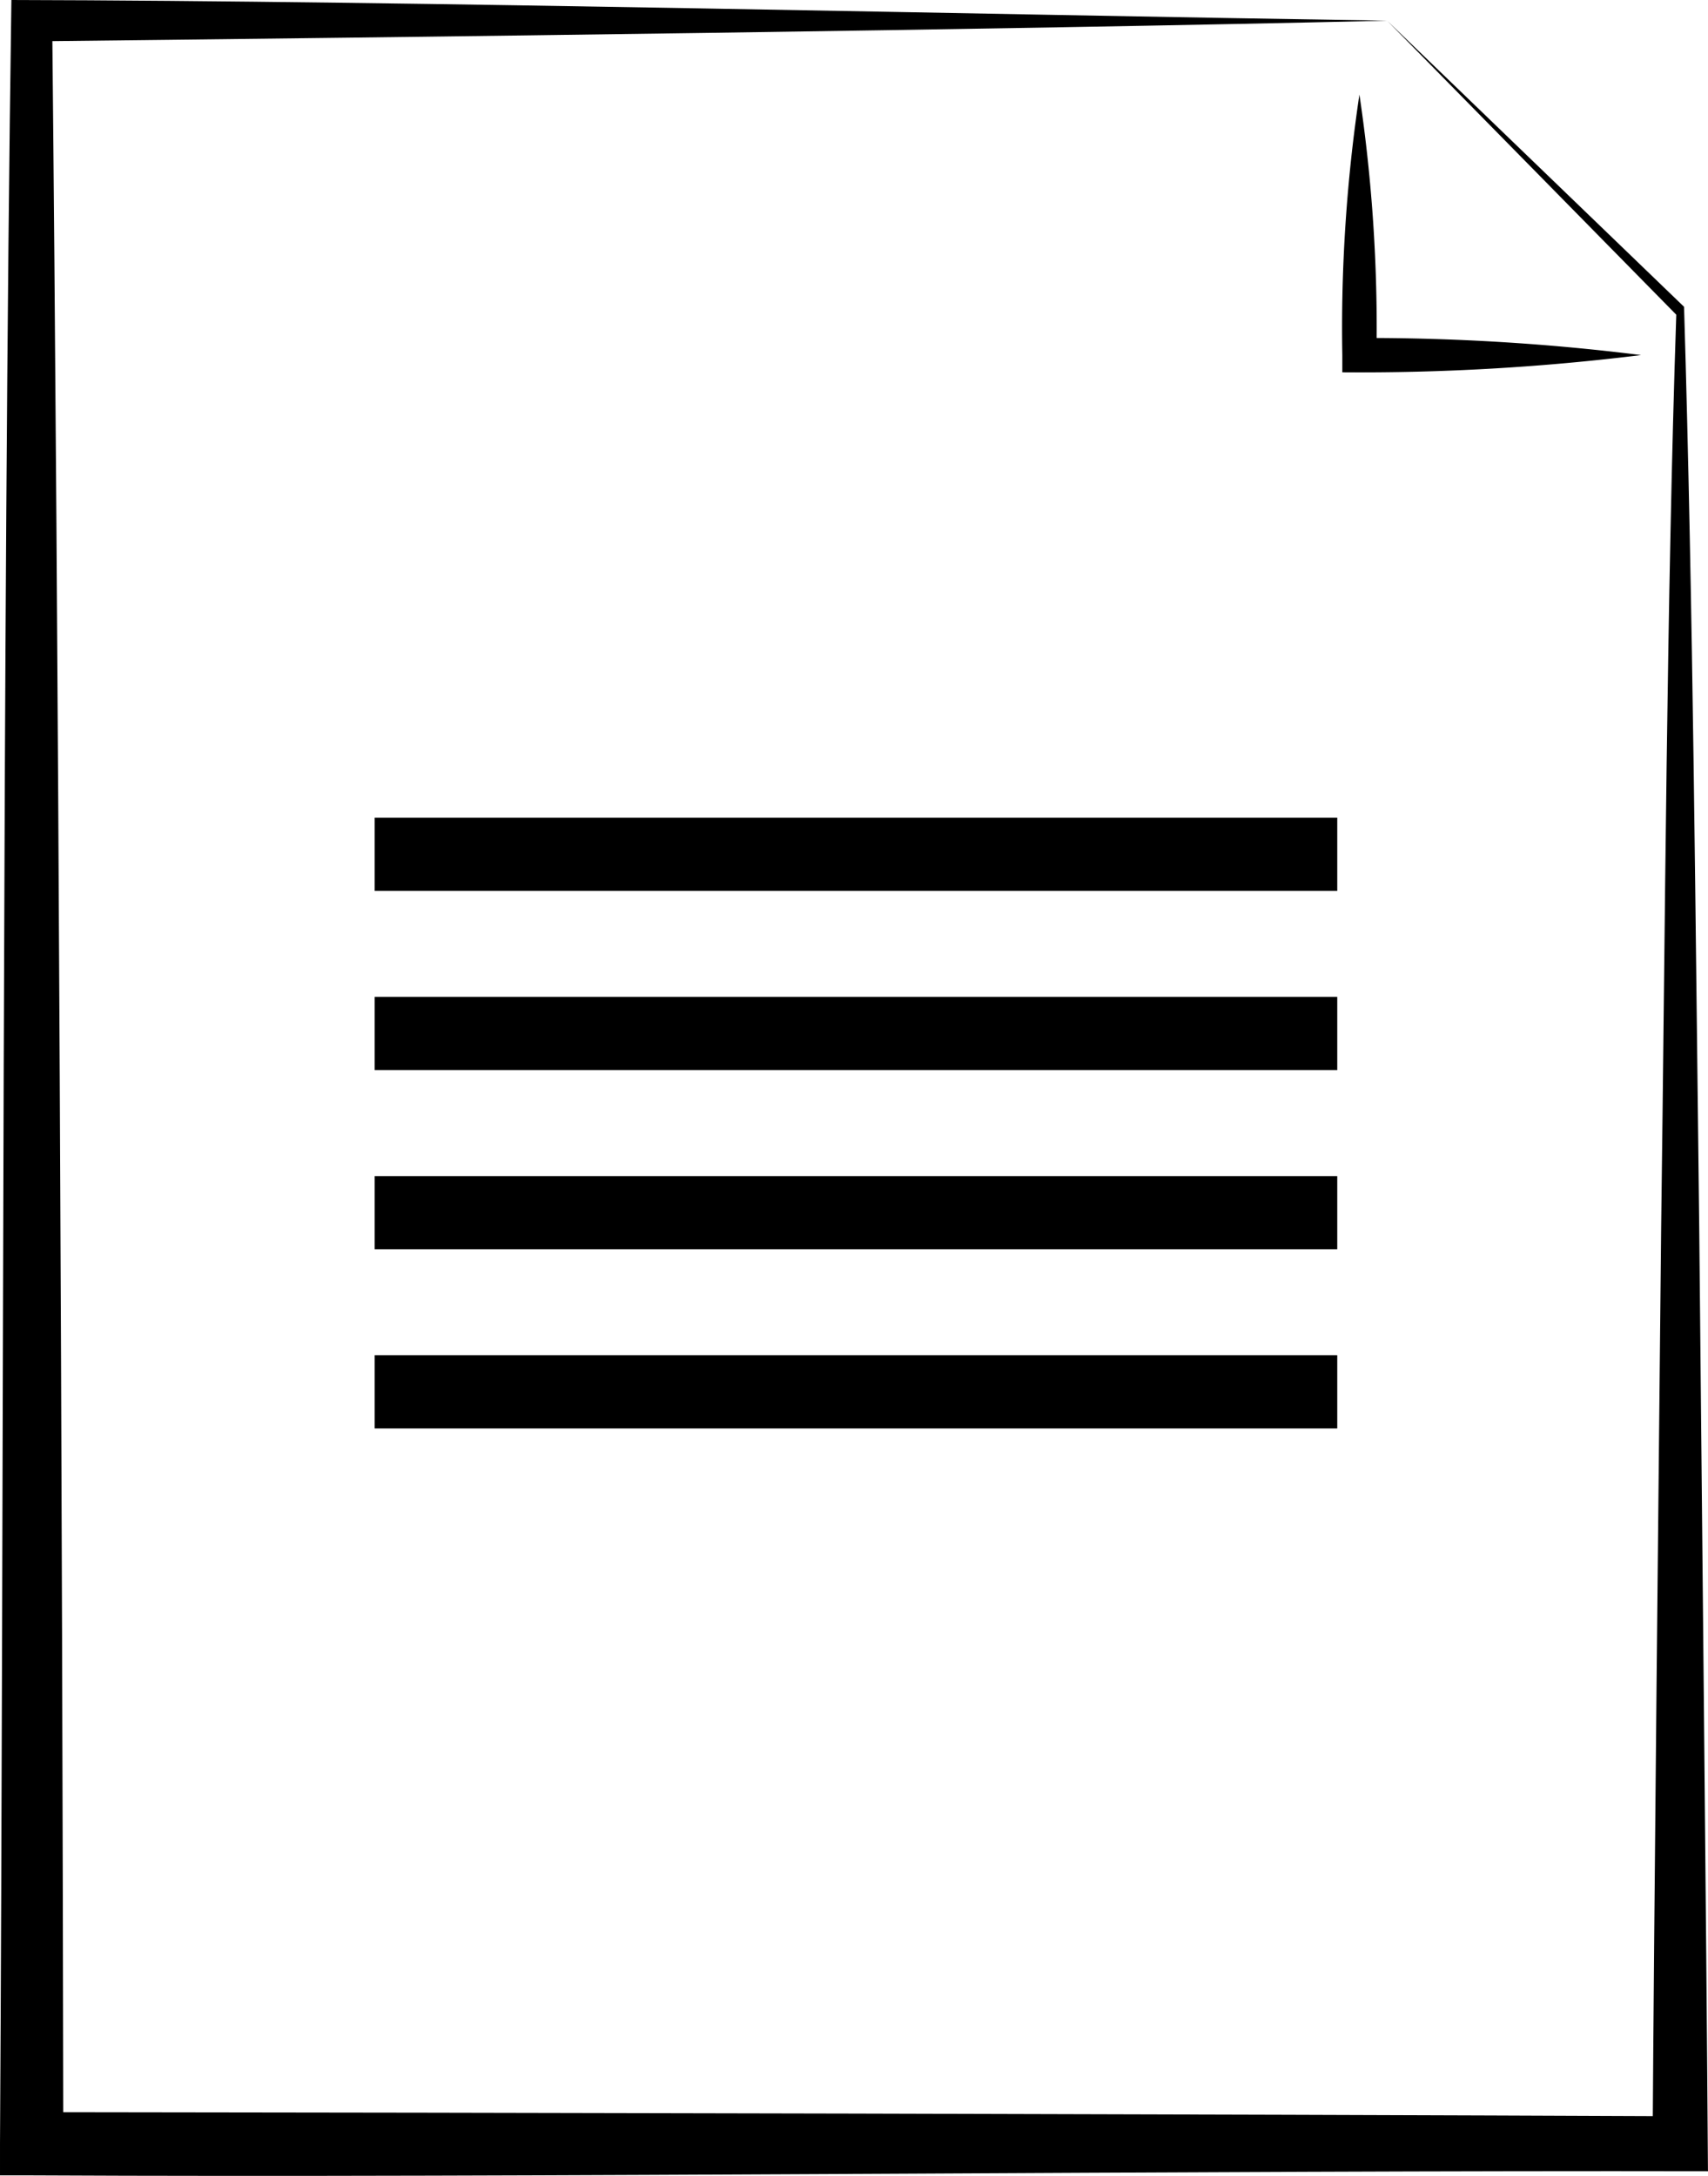
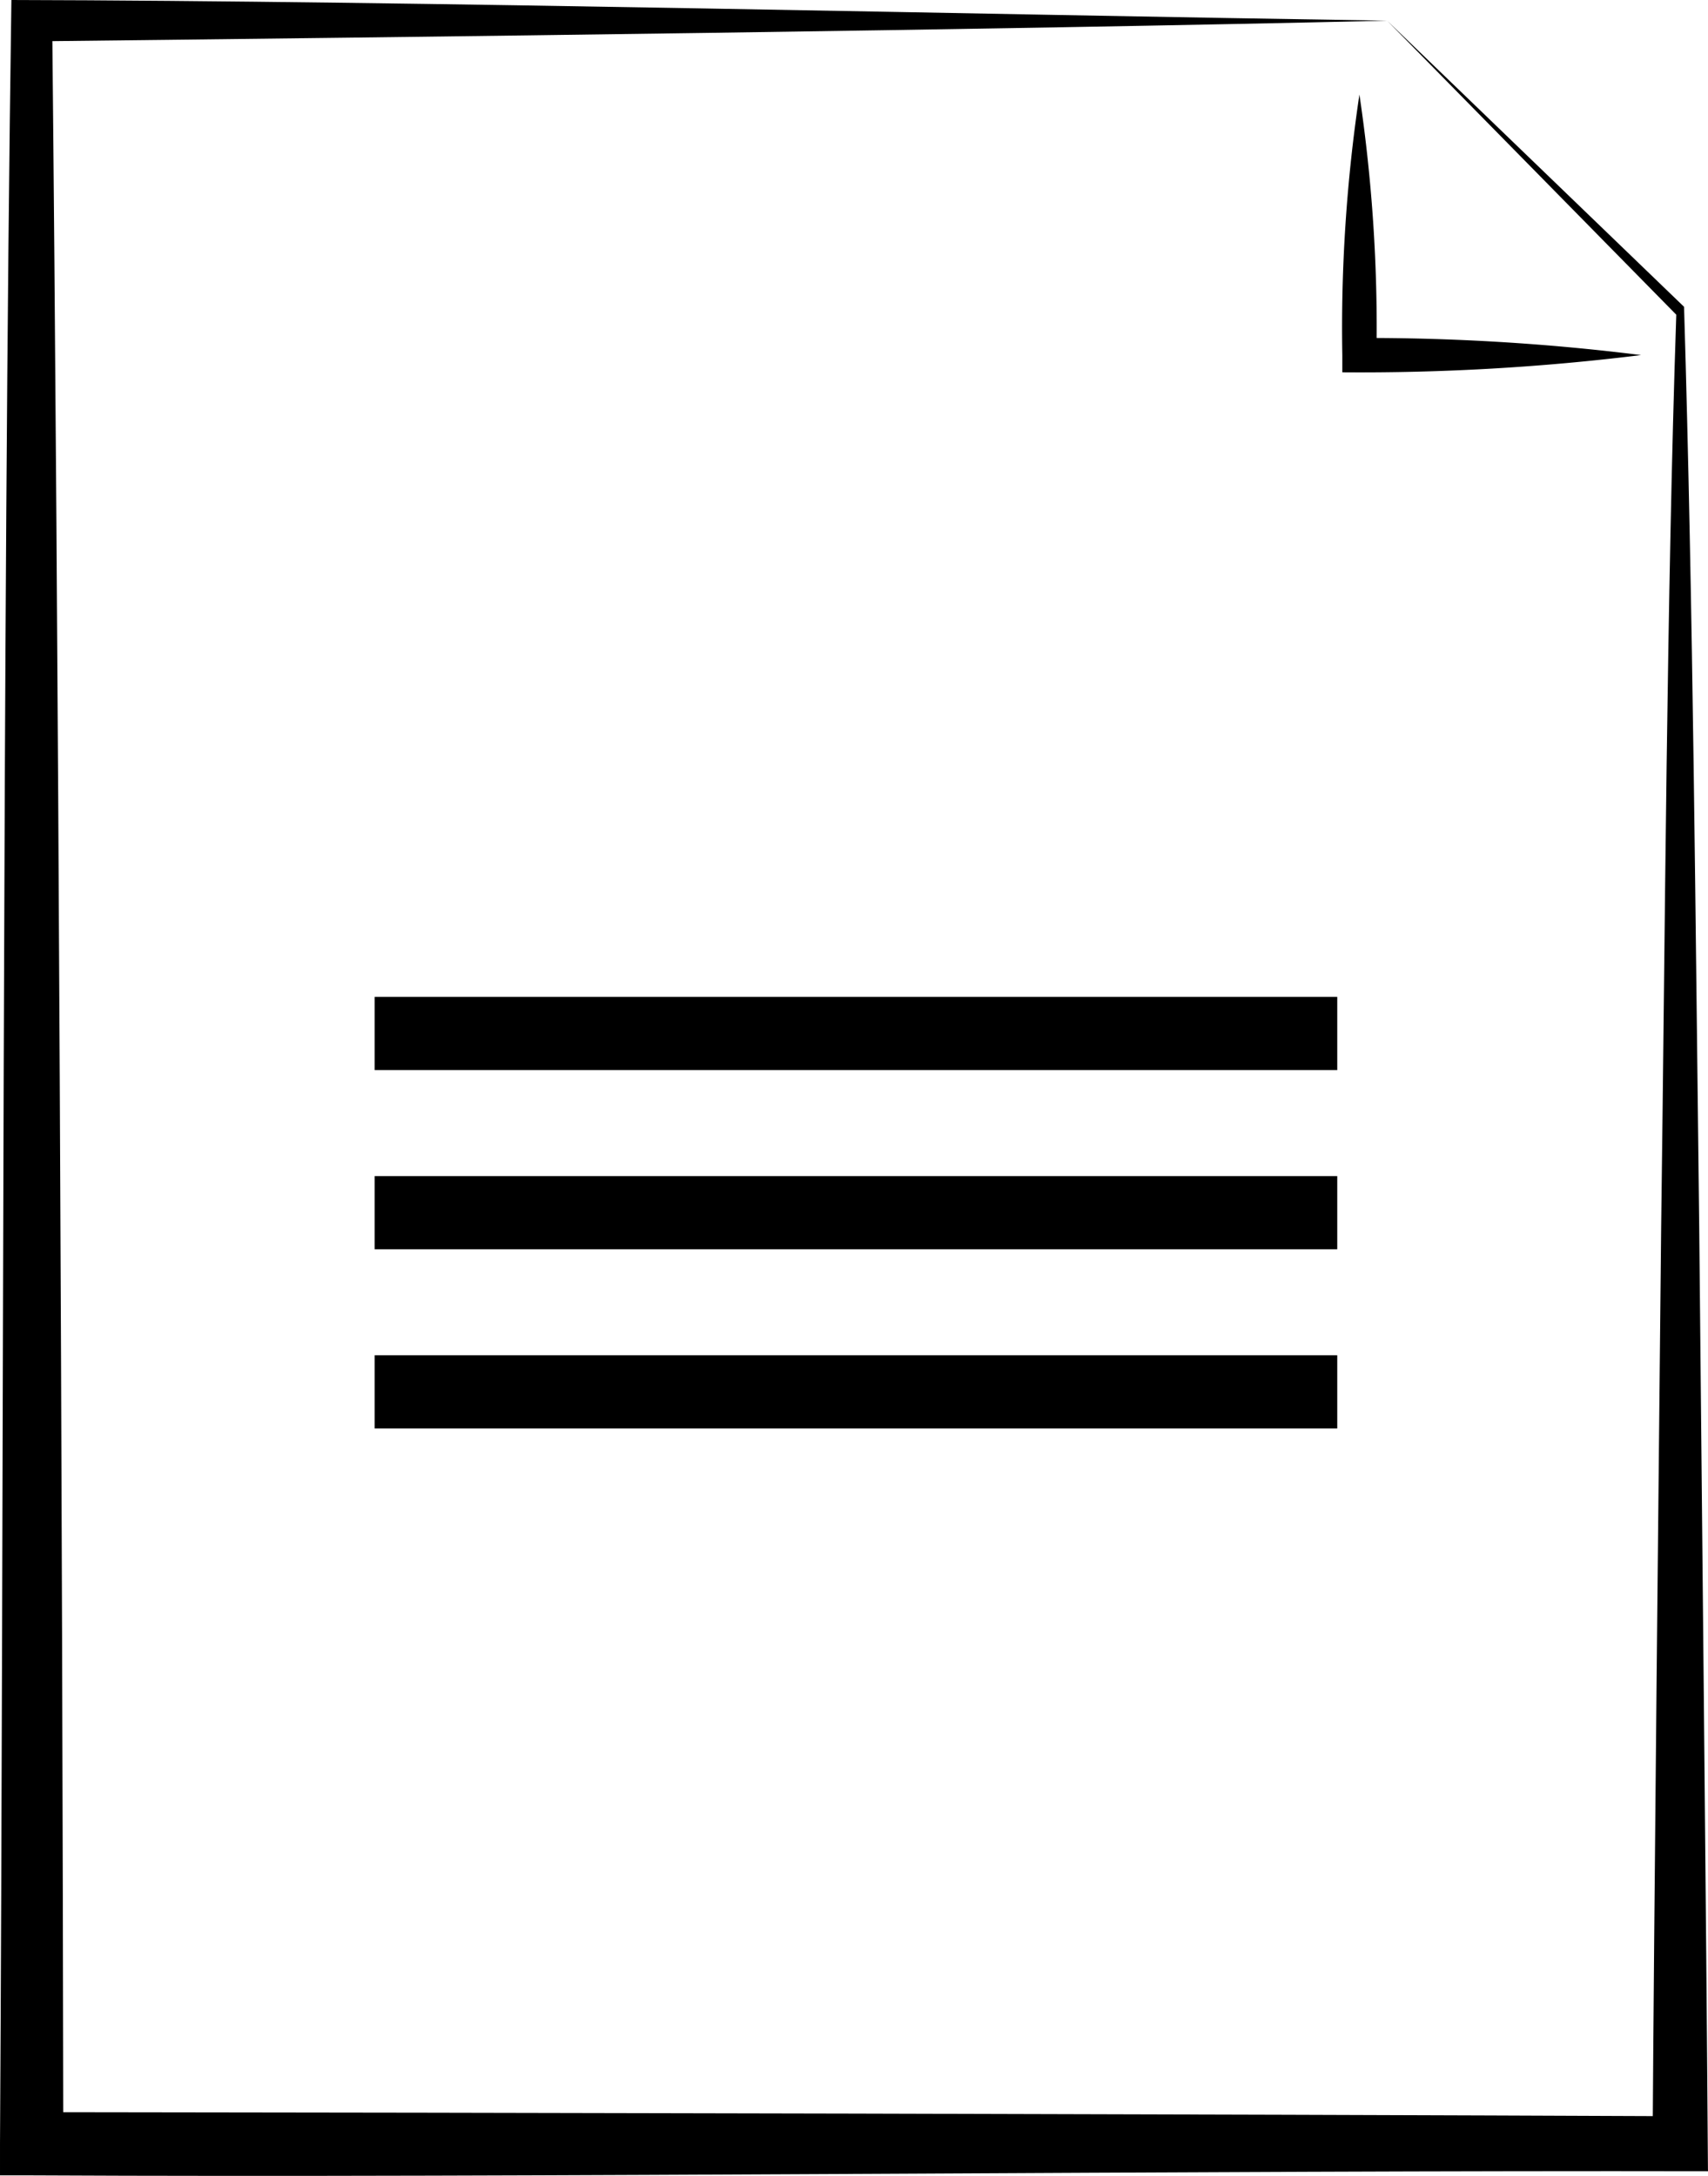
<svg xmlns="http://www.w3.org/2000/svg" width="37.155" height="47.333" viewBox="0 0 37.155 47.333">
  <defs>
    <clipPath id="clip-path">
      <rect id="Rectangle_232" data-name="Rectangle 232" width="37.155" height="47.333" transform="translate(0 0)" fill="none" />
    </clipPath>
  </defs>
  <g id="Group_303" data-name="Group 303" transform="translate(0 0)" clip-path="url(#clip-path)">
    <path id="Path_446" data-name="Path 446" d="M30.176.45C21.511.653,9.218.805.69.9L1.135.45c.136,13.356.223,32.633.242,46.184L.69,45.947c10.367.01,25.34.043,35.86.088l-.6.6c.031-4.975.136-14.965.186-19.937.087-6.5.121-13.693.329-19.852L30.176.45m0,0,6.458,6.224c.2,6.637.247,13.358.33,20.023.049,5.268.156,15.267.19,20.535-10.815-.023-25.791.145-36.464.09l-.69,0,0-.684C.083,32.821.05,13.618.248,0,8.992.019,21.322.315,30.176.45" />
    <path id="Path_447" data-name="Path 447" d="M35.7,7.724a49.66,49.66,0,0,1-6.5.375V7.724a34.371,34.371,0,0,1,.372-5.667,34.48,34.48,0,0,1,.371,5.667l-.371-.372a48.058,48.058,0,0,1,6.126.372" />
    <rect id="Rectangle_227" data-name="Rectangle 227" width="20.94" height="1.592" transform="translate(8.15 25.584)" />
-     <rect id="Rectangle_233" data-name="Rectangle 233" width="20.94" height="1.592" transform="translate(8.15 17.788)" />
    <rect id="Rectangle_228" data-name="Rectangle 228" width="20.94" height="1.592" transform="translate(8.15 29.482)" />
    <rect id="Rectangle_234" data-name="Rectangle 234" width="20.94" height="1.592" transform="translate(8.15 21.686)" />
  </g>
</svg>